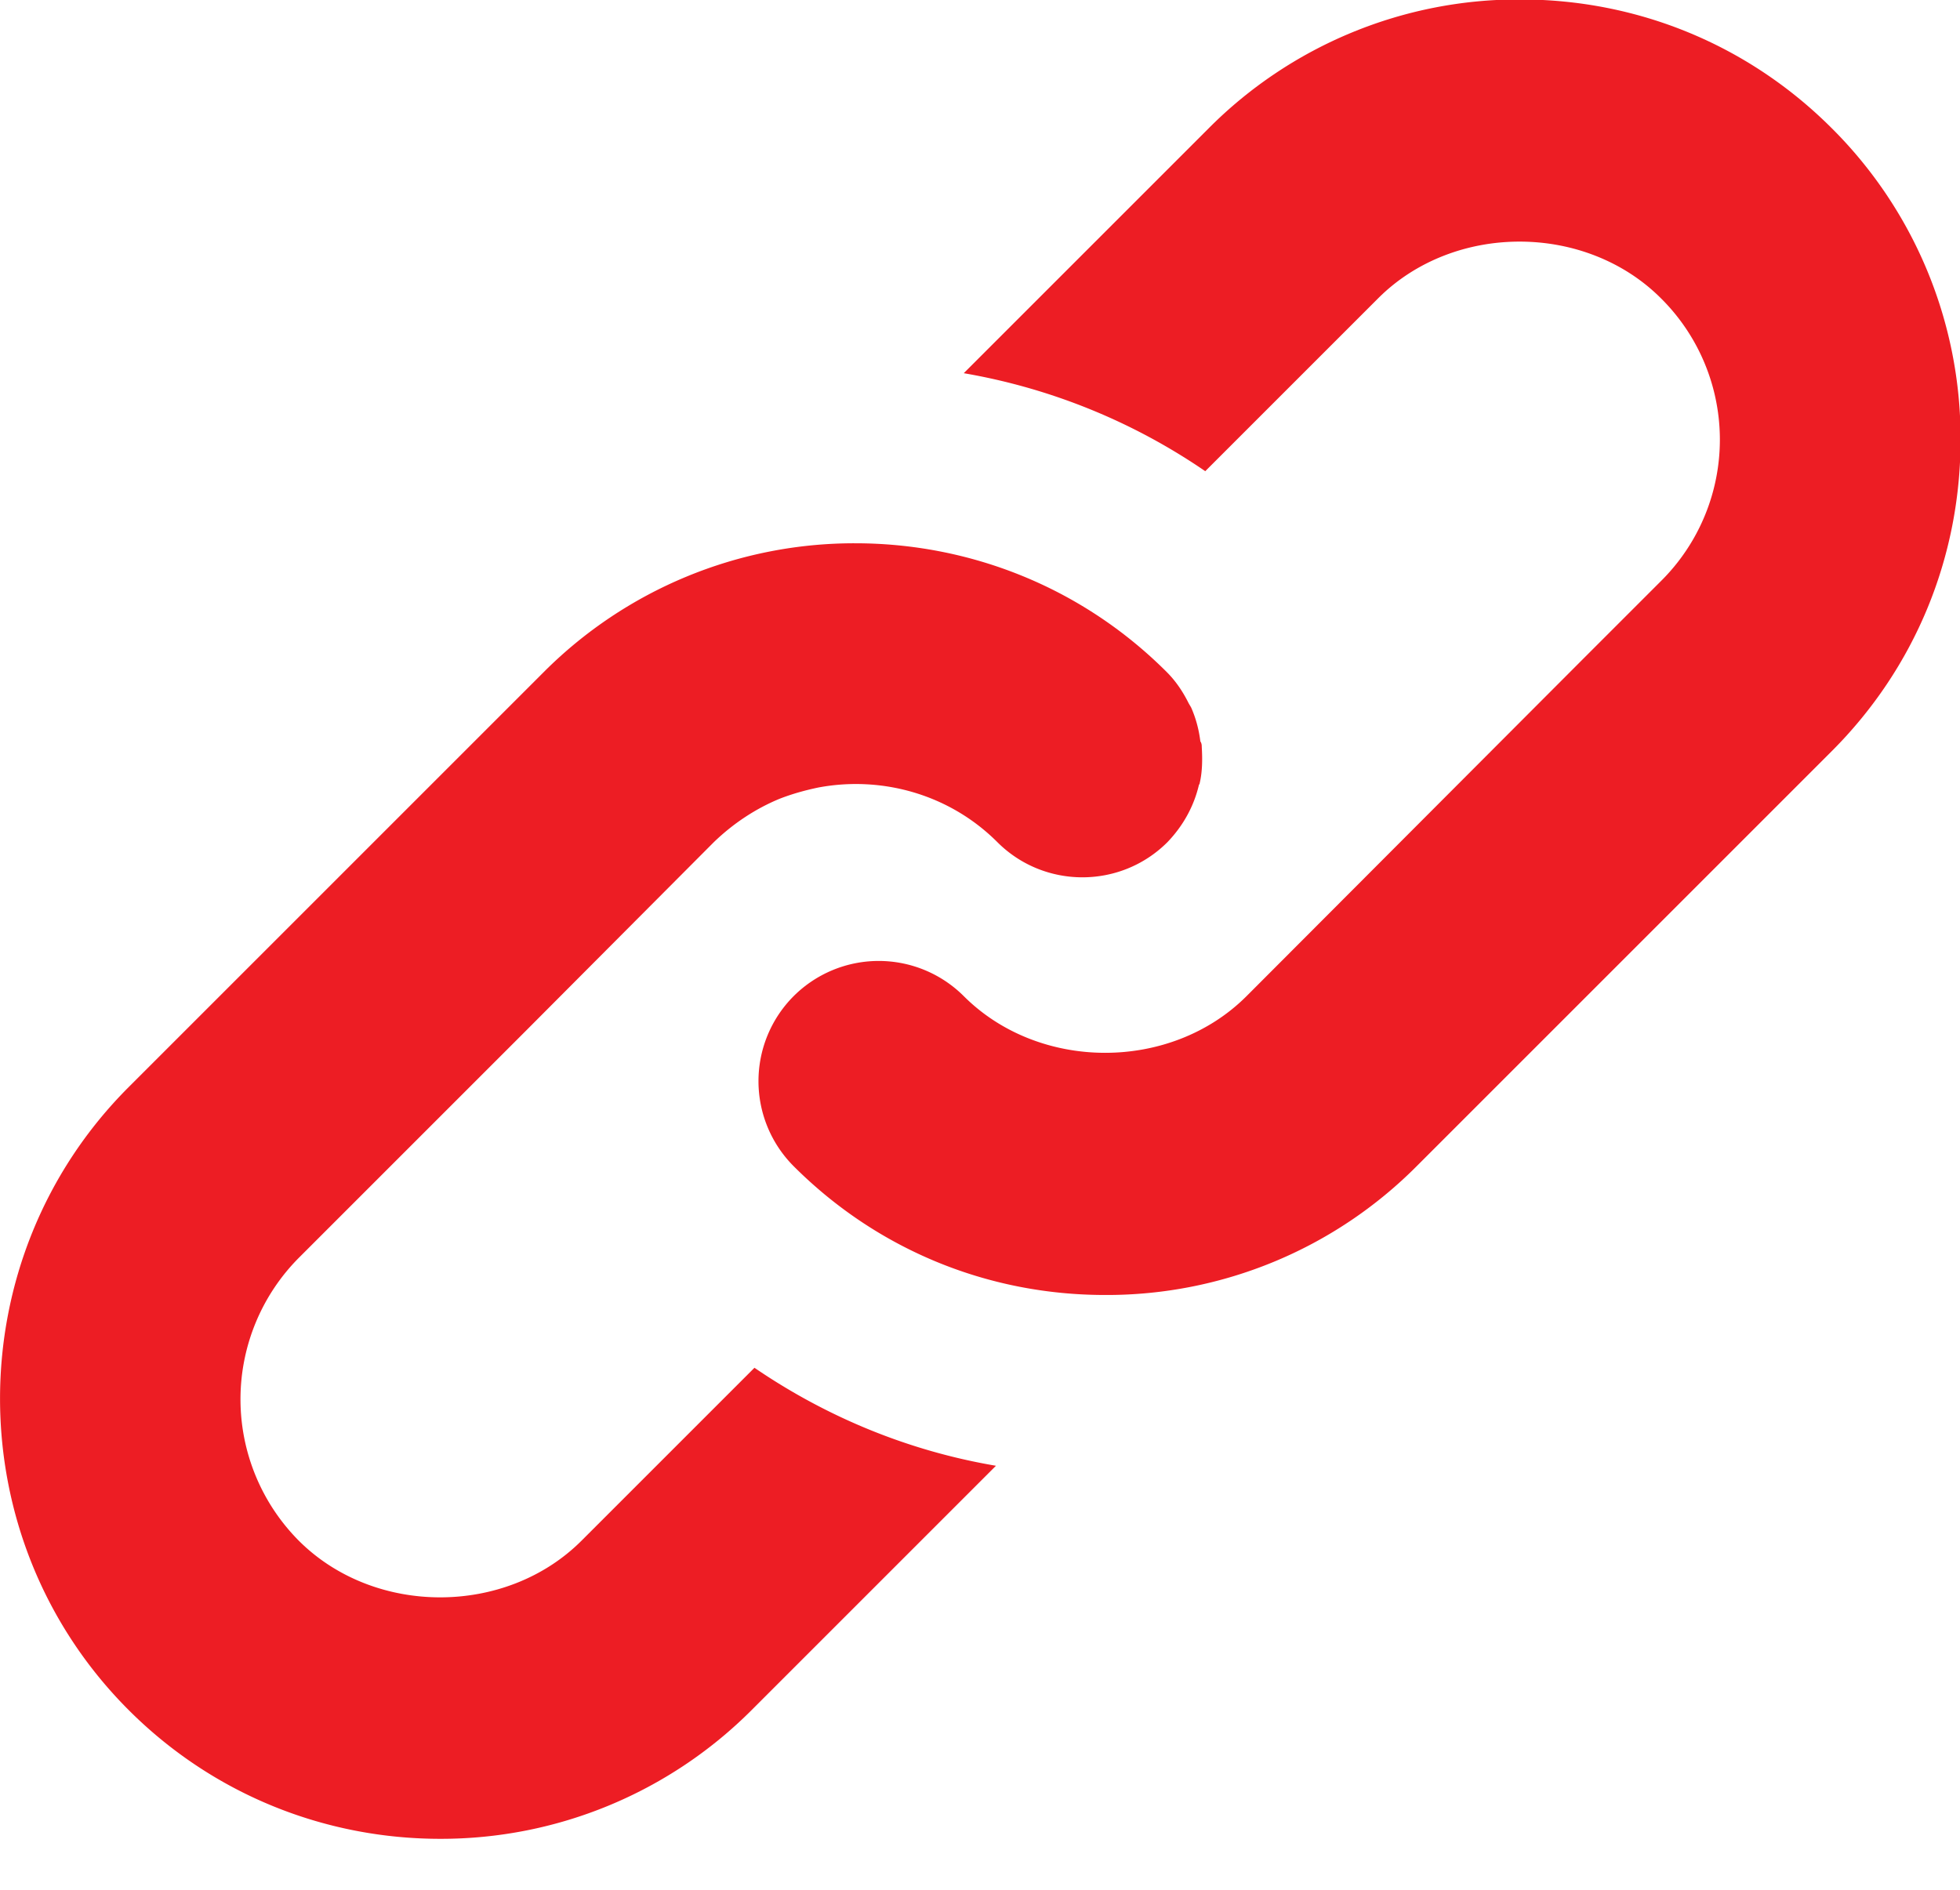
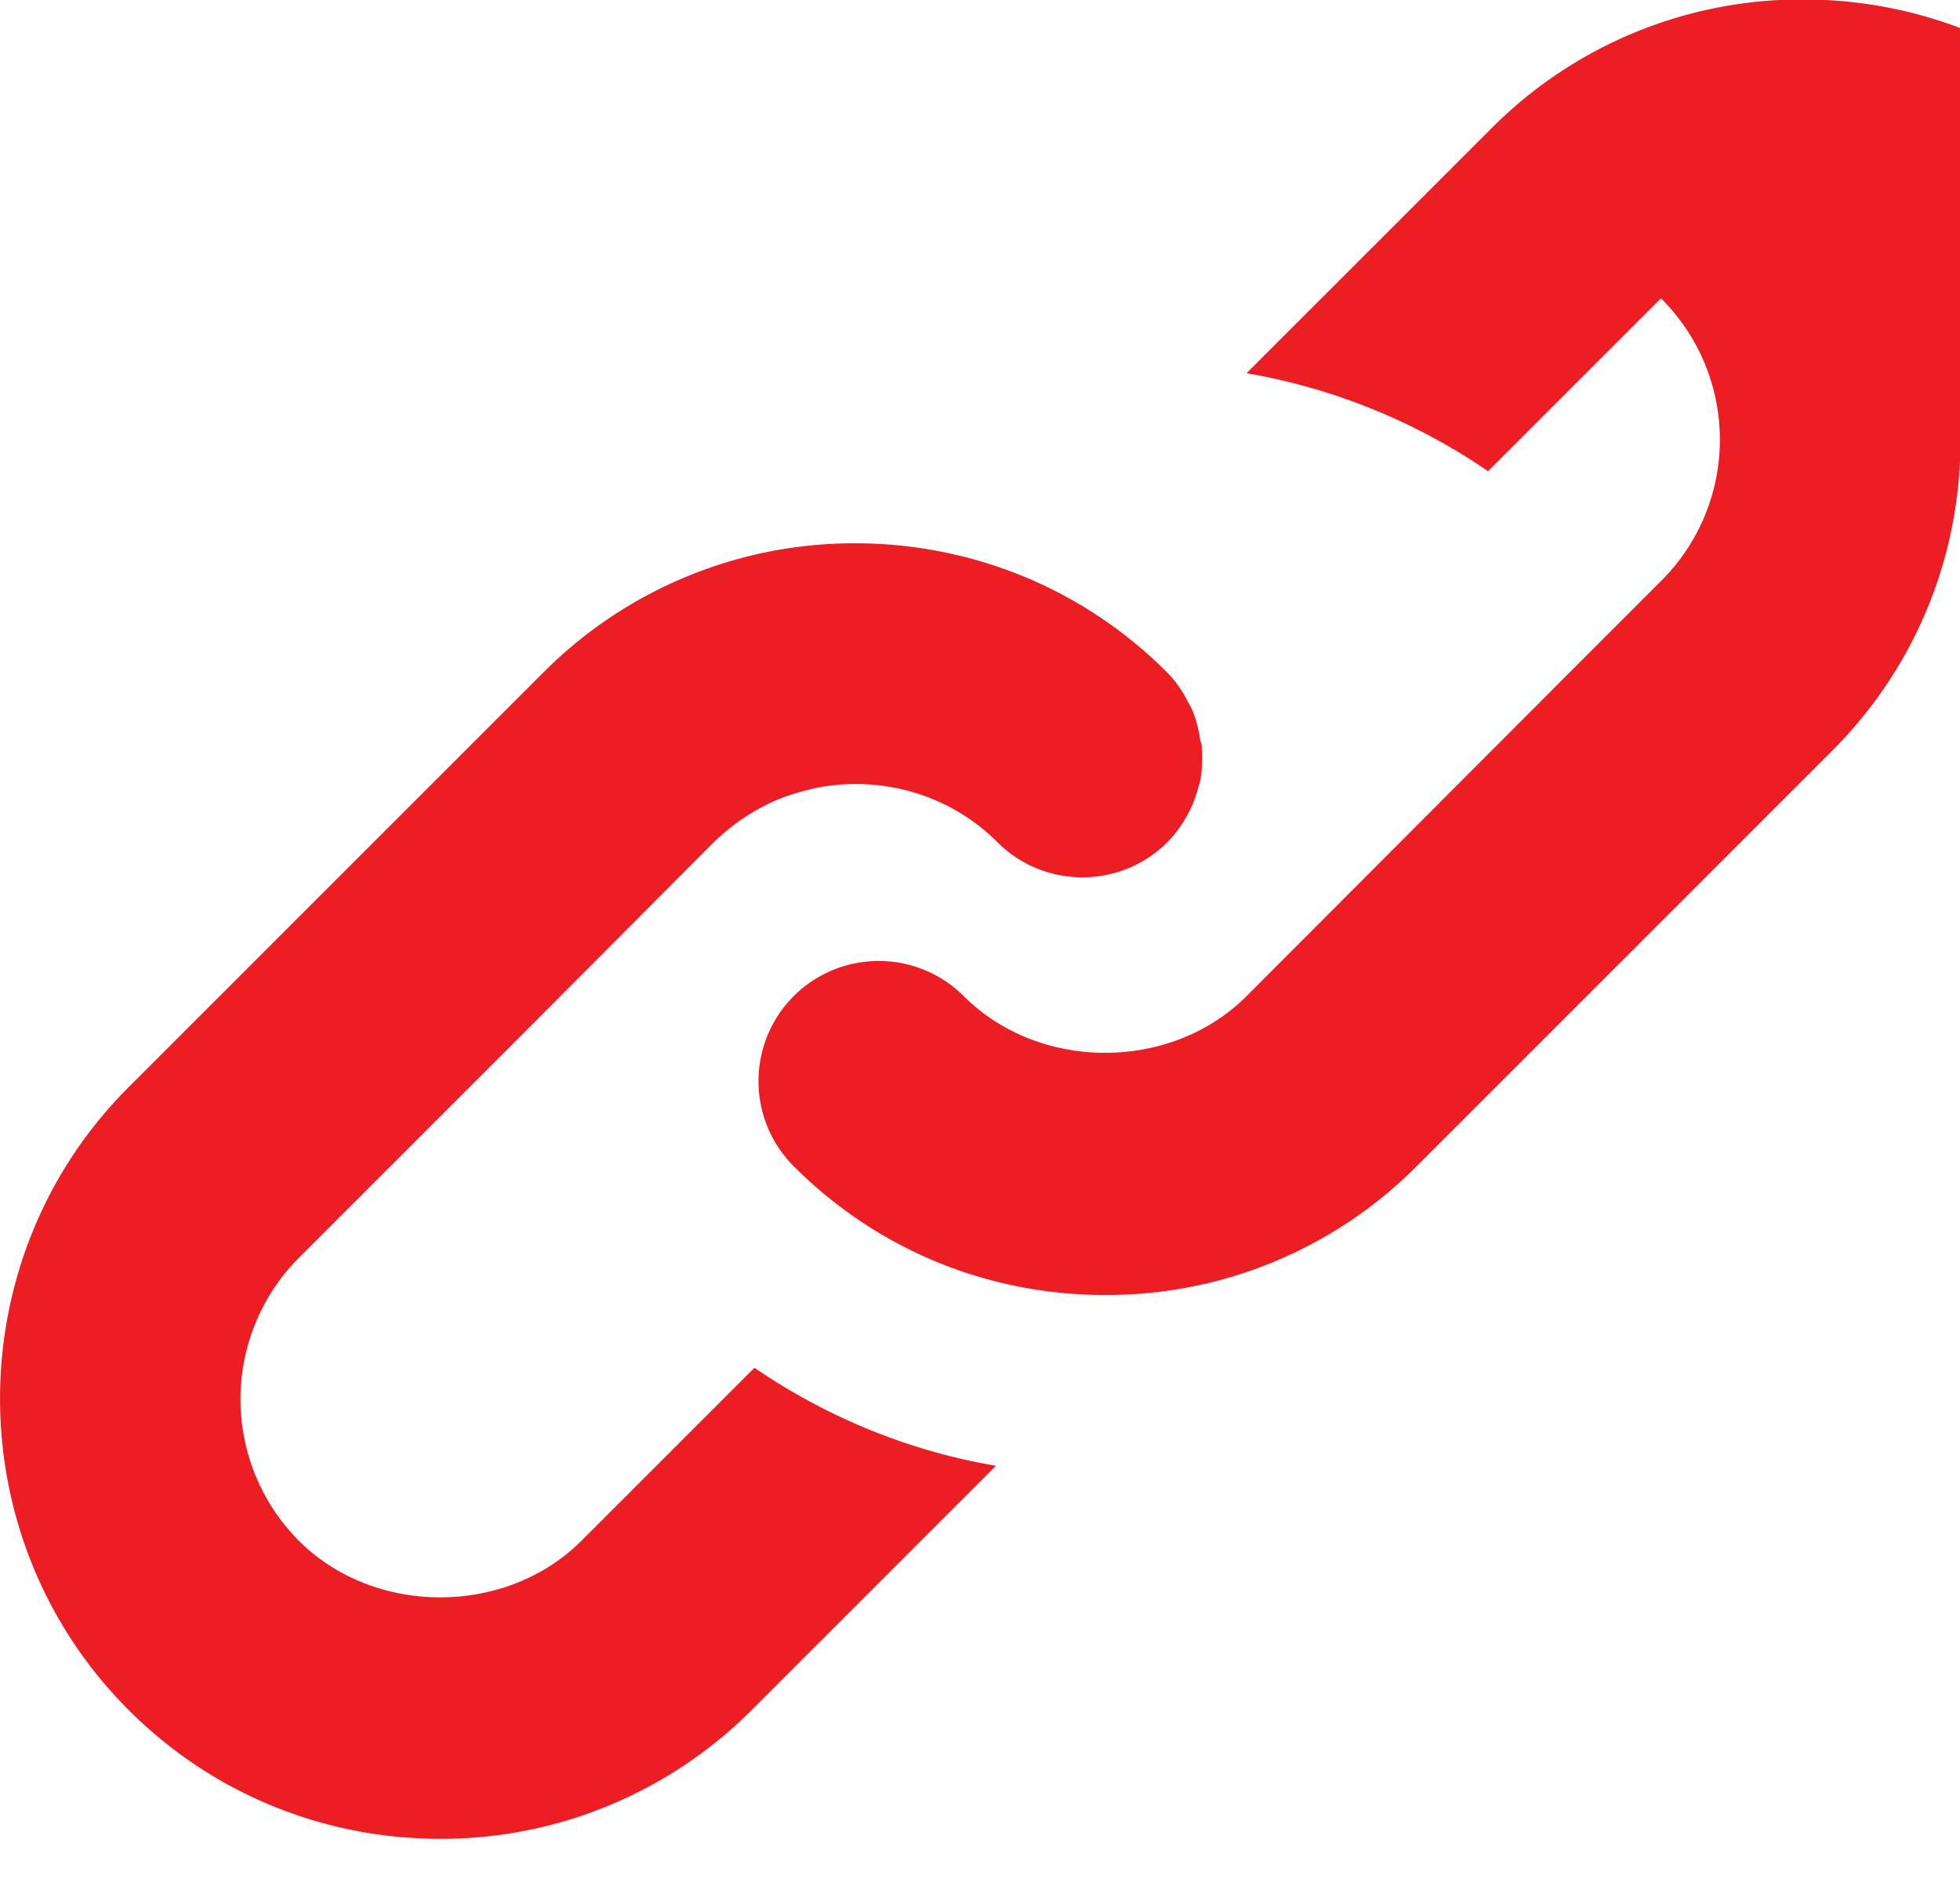
<svg xmlns="http://www.w3.org/2000/svg" width="28" height="27" viewBox="0 0 28 27">
  <g>
    <g>
-       <path fill="#ed1d24" d="M28.008 6.282c0 1.68-.65 3.26-1.84 4.45l-5.93 5.93a6.247 6.247 0 0 1-4.45 1.84c-1.68 0-3.26-.65-4.45-1.84a1.72 1.72 0 0 1 0-2.43 1.72 1.72 0 0 1 2.43 0c1.08 1.08 2.96 1.08 4.04 0l4.83-4.84 1.09-1.09a2.845 2.845 0 0 0 0-4.04c-1.08-1.08-2.96-1.08-4.04 0l-2.47 2.47a8.713 8.713 0 0 0-3.45-1.4l3.5-3.5a6.247 6.247 0 0 1 4.45-1.84c1.68 0 3.26.65 4.45 1.84a6.247 6.247 0 0 1 1.84 4.45zm-10.84 4.39c.01.17.01.35-.03.52 0 .01-.01.02-.01.02-.07.3-.22.58-.45.82-.67.67-1.76.67-2.43 0-.69-.69-1.66-.95-2.56-.78-.19.04-.37.09-.55.16-.34.14-.66.35-.94.62l-2.68 2.69-3.25 3.25a2.867 2.867 0 0 0 0 4.04c1.08 1.08 2.96 1.08 4.04 0l2.47-2.47c1.04.71 2.21 1.19 3.45 1.4l-3.49 3.49a6.268 6.268 0 0 1-4.45 1.84c-1.61 0-3.22-.61-4.45-1.84-2.45-2.45-2.45-6.45 0-8.9l5.93-5.93a6.268 6.268 0 0 1 4.45-1.84c1.61 0 3.22.61 4.45 1.84.13.13.23.28.31.44.01.02.03.05.04.07.07.16.11.32.13.48.02.03.02.06.02.08z" />
+       <path fill="#ed1d24" d="M28.008 6.282c0 1.68-.65 3.26-1.84 4.45l-5.93 5.93a6.247 6.247 0 0 1-4.45 1.84c-1.68 0-3.26-.65-4.45-1.84a1.72 1.72 0 0 1 0-2.43 1.72 1.72 0 0 1 2.43 0c1.08 1.08 2.96 1.08 4.04 0l4.83-4.84 1.09-1.09a2.845 2.845 0 0 0 0-4.04l-2.47 2.47a8.713 8.713 0 0 0-3.45-1.4l3.5-3.5a6.247 6.247 0 0 1 4.45-1.84c1.68 0 3.26.65 4.45 1.84a6.247 6.247 0 0 1 1.84 4.45zm-10.84 4.39c.01.17.01.35-.03.52 0 .01-.01.02-.01.02-.07.3-.22.58-.45.82-.67.67-1.76.67-2.43 0-.69-.69-1.66-.95-2.56-.78-.19.04-.37.09-.55.16-.34.14-.66.35-.94.62l-2.68 2.69-3.25 3.25a2.867 2.867 0 0 0 0 4.04c1.08 1.08 2.96 1.08 4.04 0l2.47-2.47c1.04.71 2.21 1.19 3.45 1.4l-3.49 3.49a6.268 6.268 0 0 1-4.45 1.84c-1.61 0-3.22-.61-4.45-1.84-2.45-2.45-2.45-6.45 0-8.9l5.93-5.93a6.268 6.268 0 0 1 4.45-1.84c1.61 0 3.22.61 4.45 1.84.13.13.23.28.31.44.01.02.03.05.04.07.07.16.11.32.13.48.02.03.02.06.02.08z" />
    </g>
  </g>
</svg>